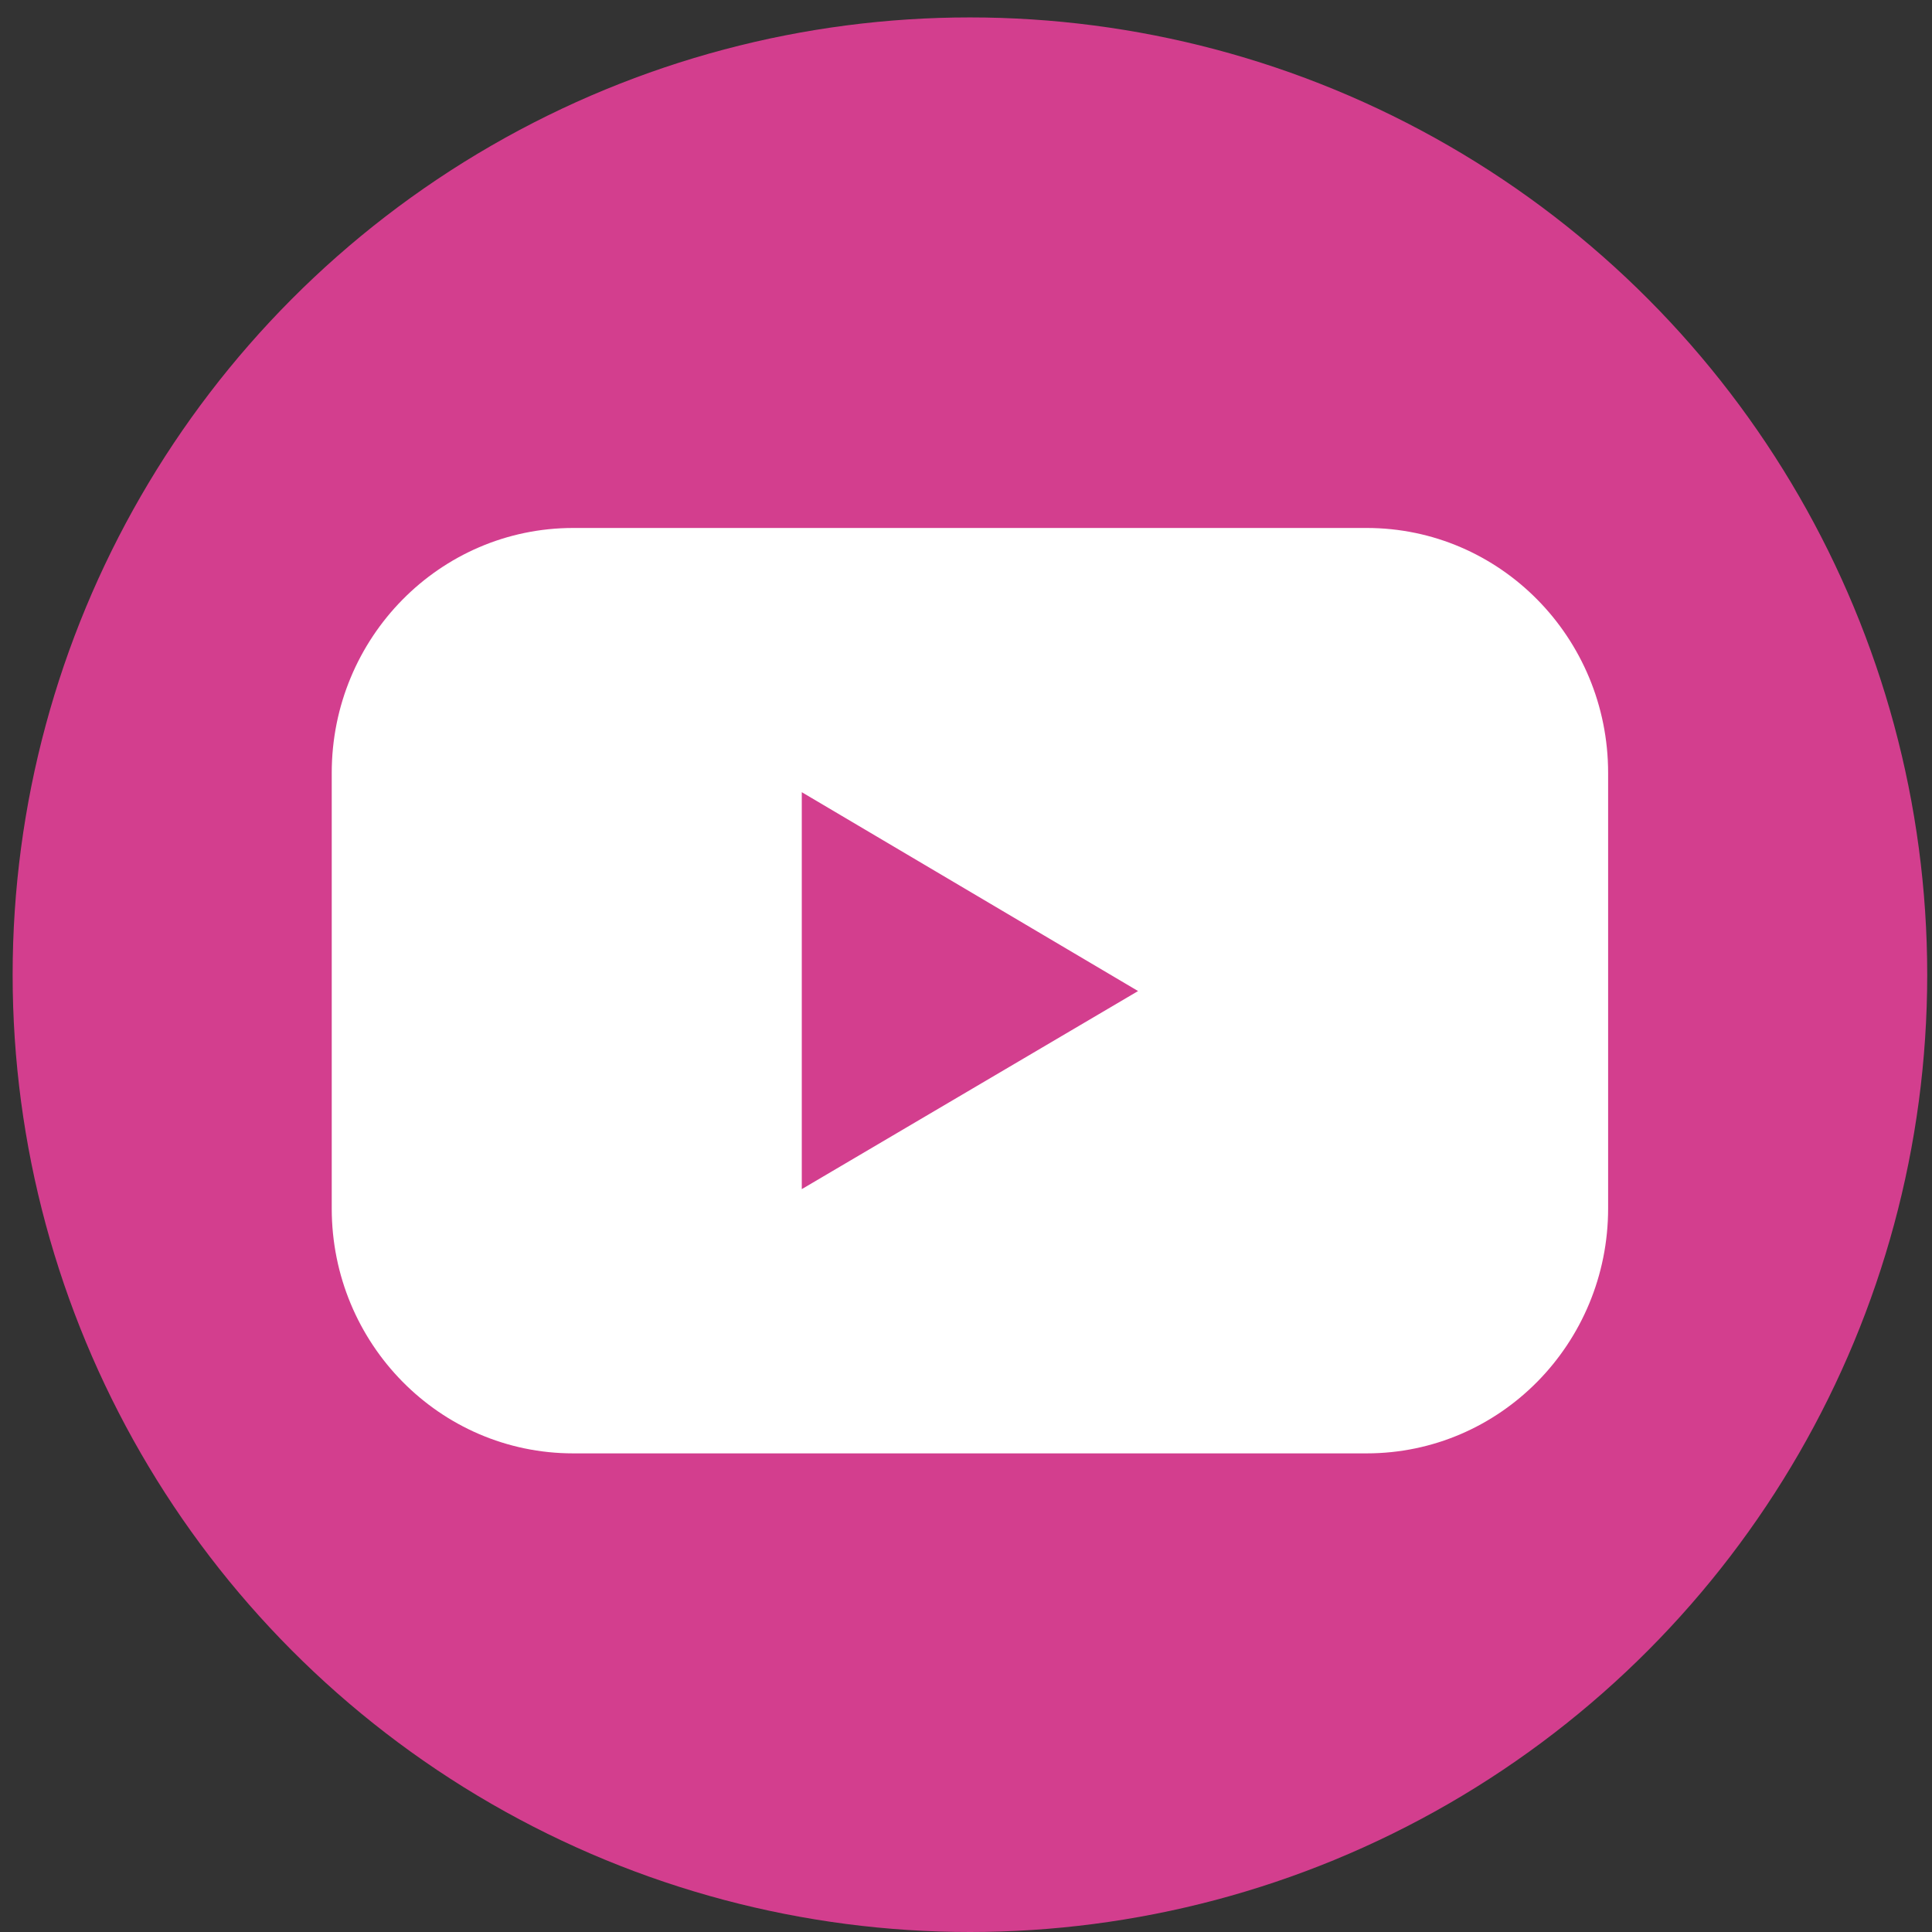
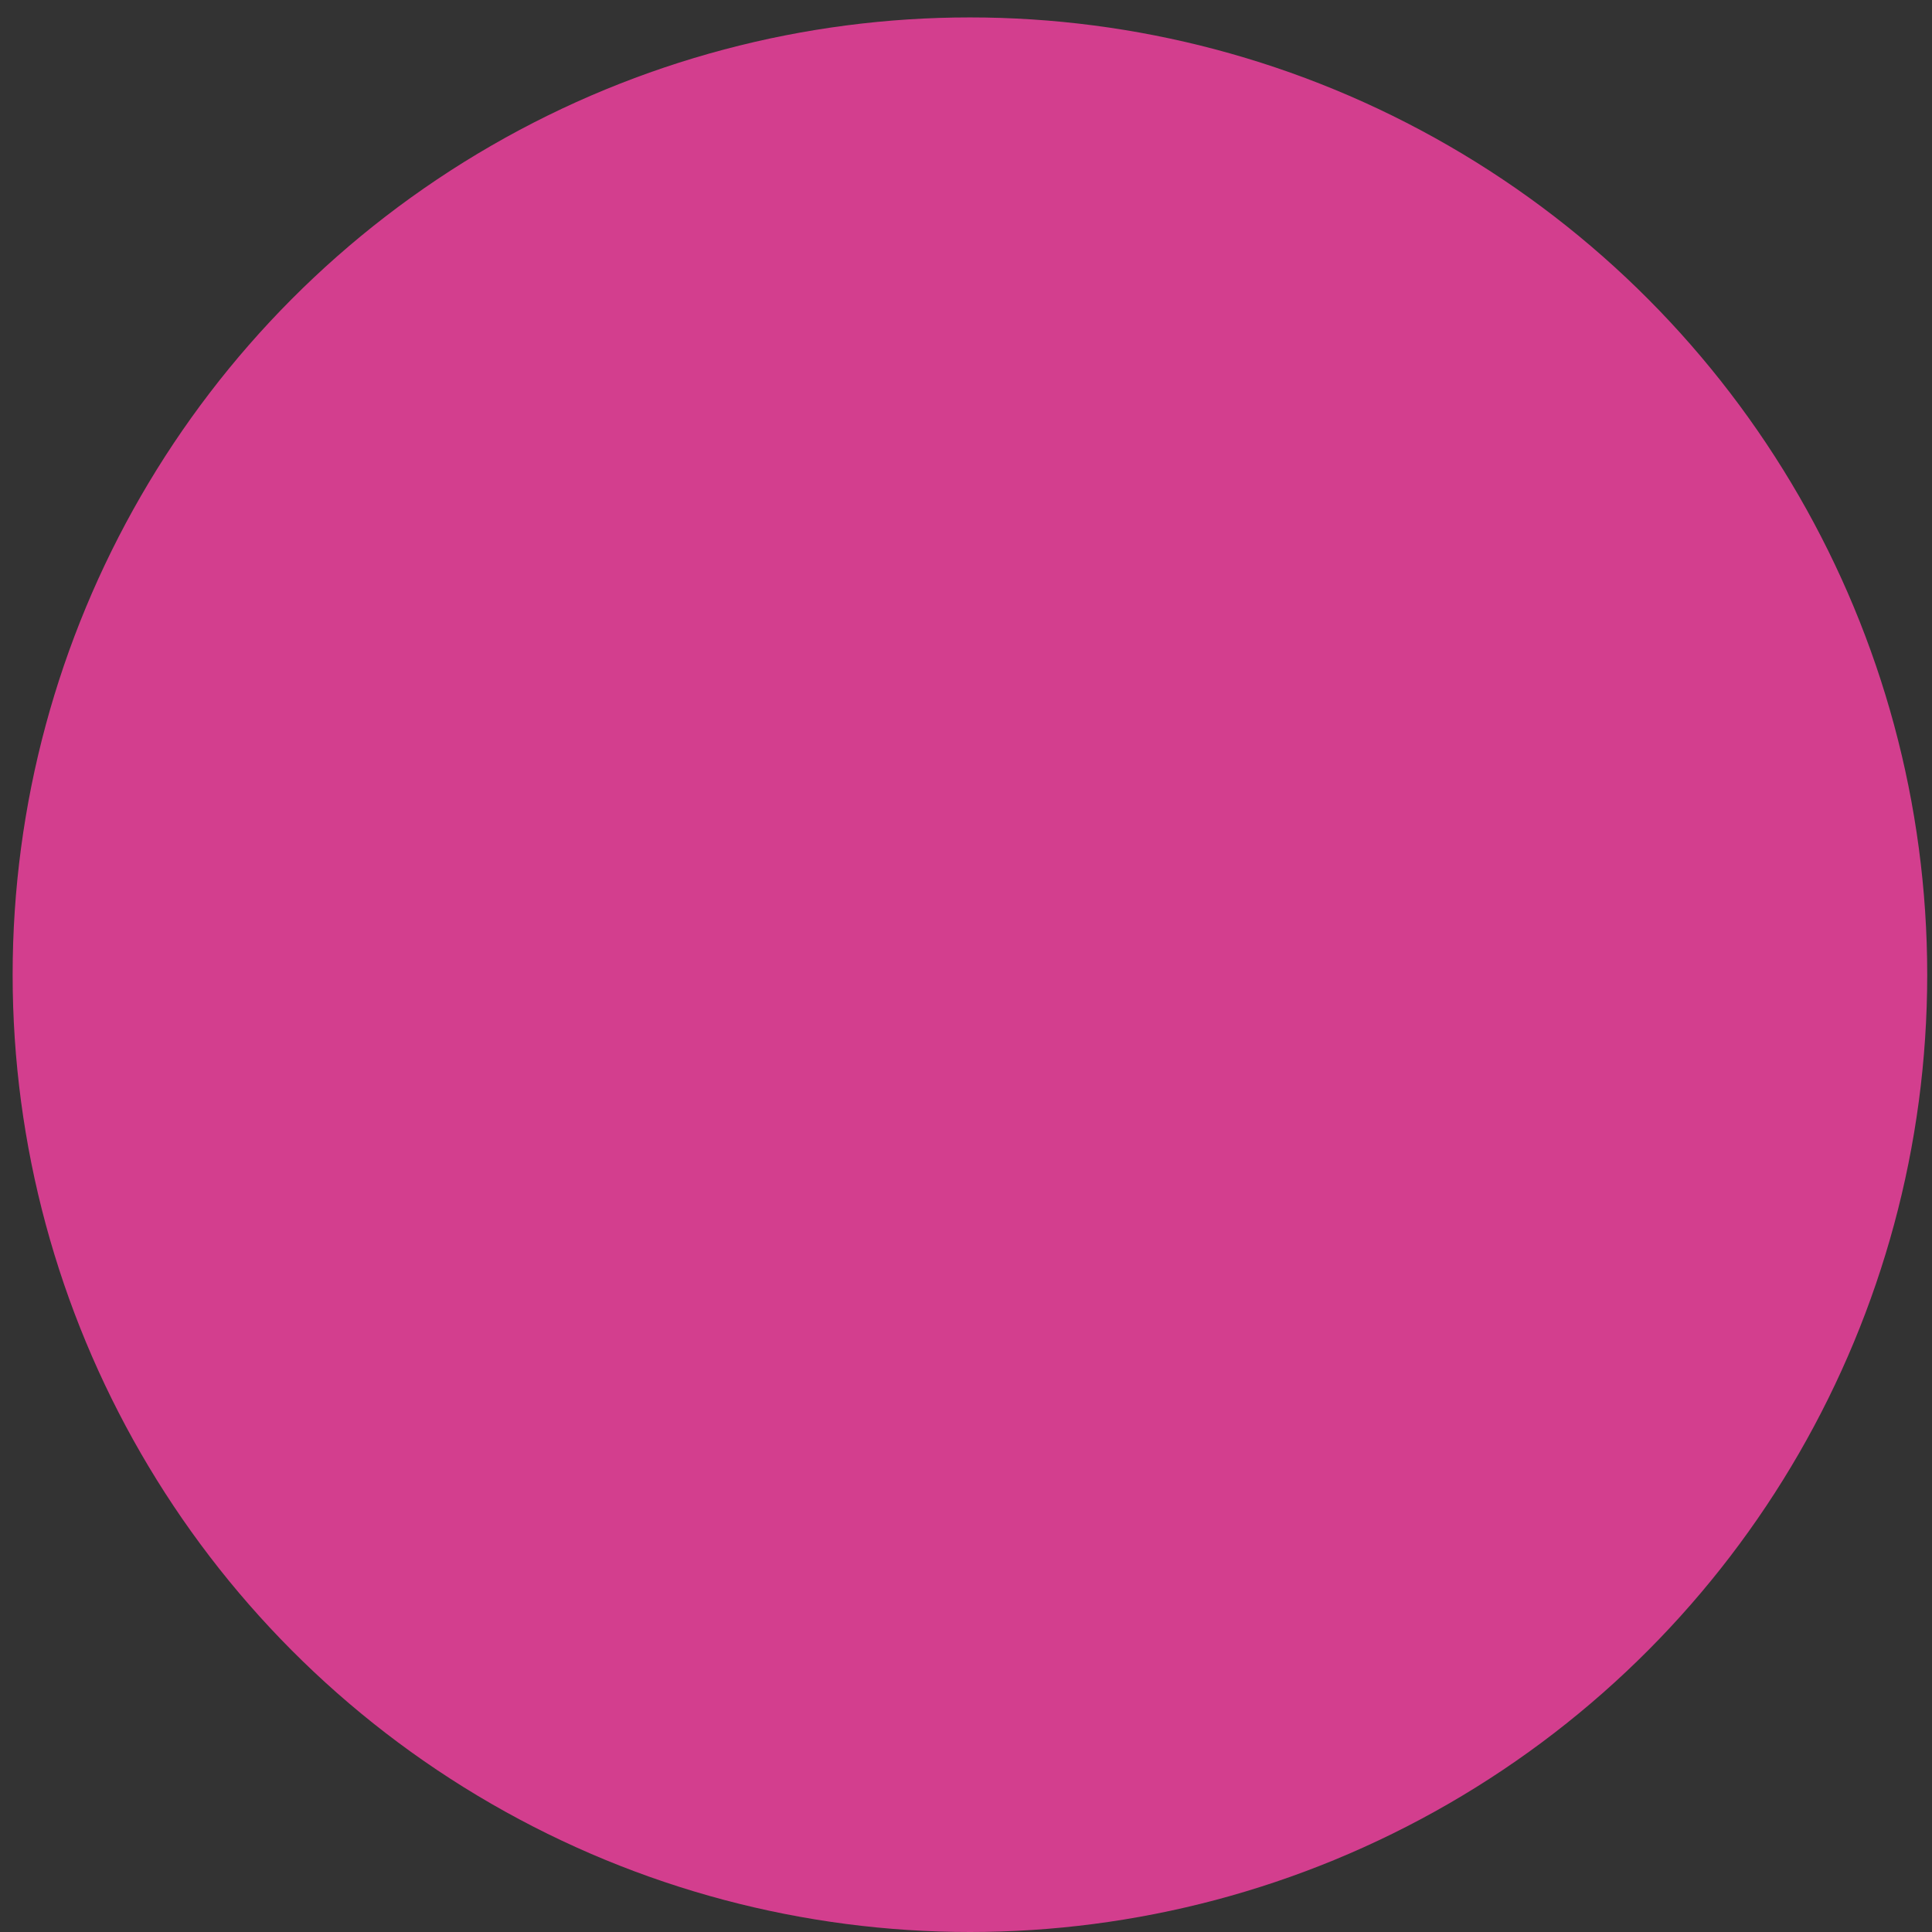
<svg xmlns="http://www.w3.org/2000/svg" width="61" height="61" viewBox="0 0 61 61" fill="none">
  <rect x="0" y="0" width="61" height="61" fill="#333333" stroke="none" />
  <ellipse cx="30.624" cy="30.775" rx="30.225" ry="30.225" fill="#D33E8E" />
-   <path d="M43.151 16.67H18.098C13.885 16.67 10.474 20.134 10.474 24.404V38.154C10.474 42.423 13.885 45.888 18.098 45.888H43.15C47.364 45.888 50.774 42.423 50.774 38.154V24.404C50.774 20.134 47.364 16.67 43.151 16.67ZM25.315 37.545V25.012L35.933 31.291L25.315 37.545Z" fill="white" />
</svg>